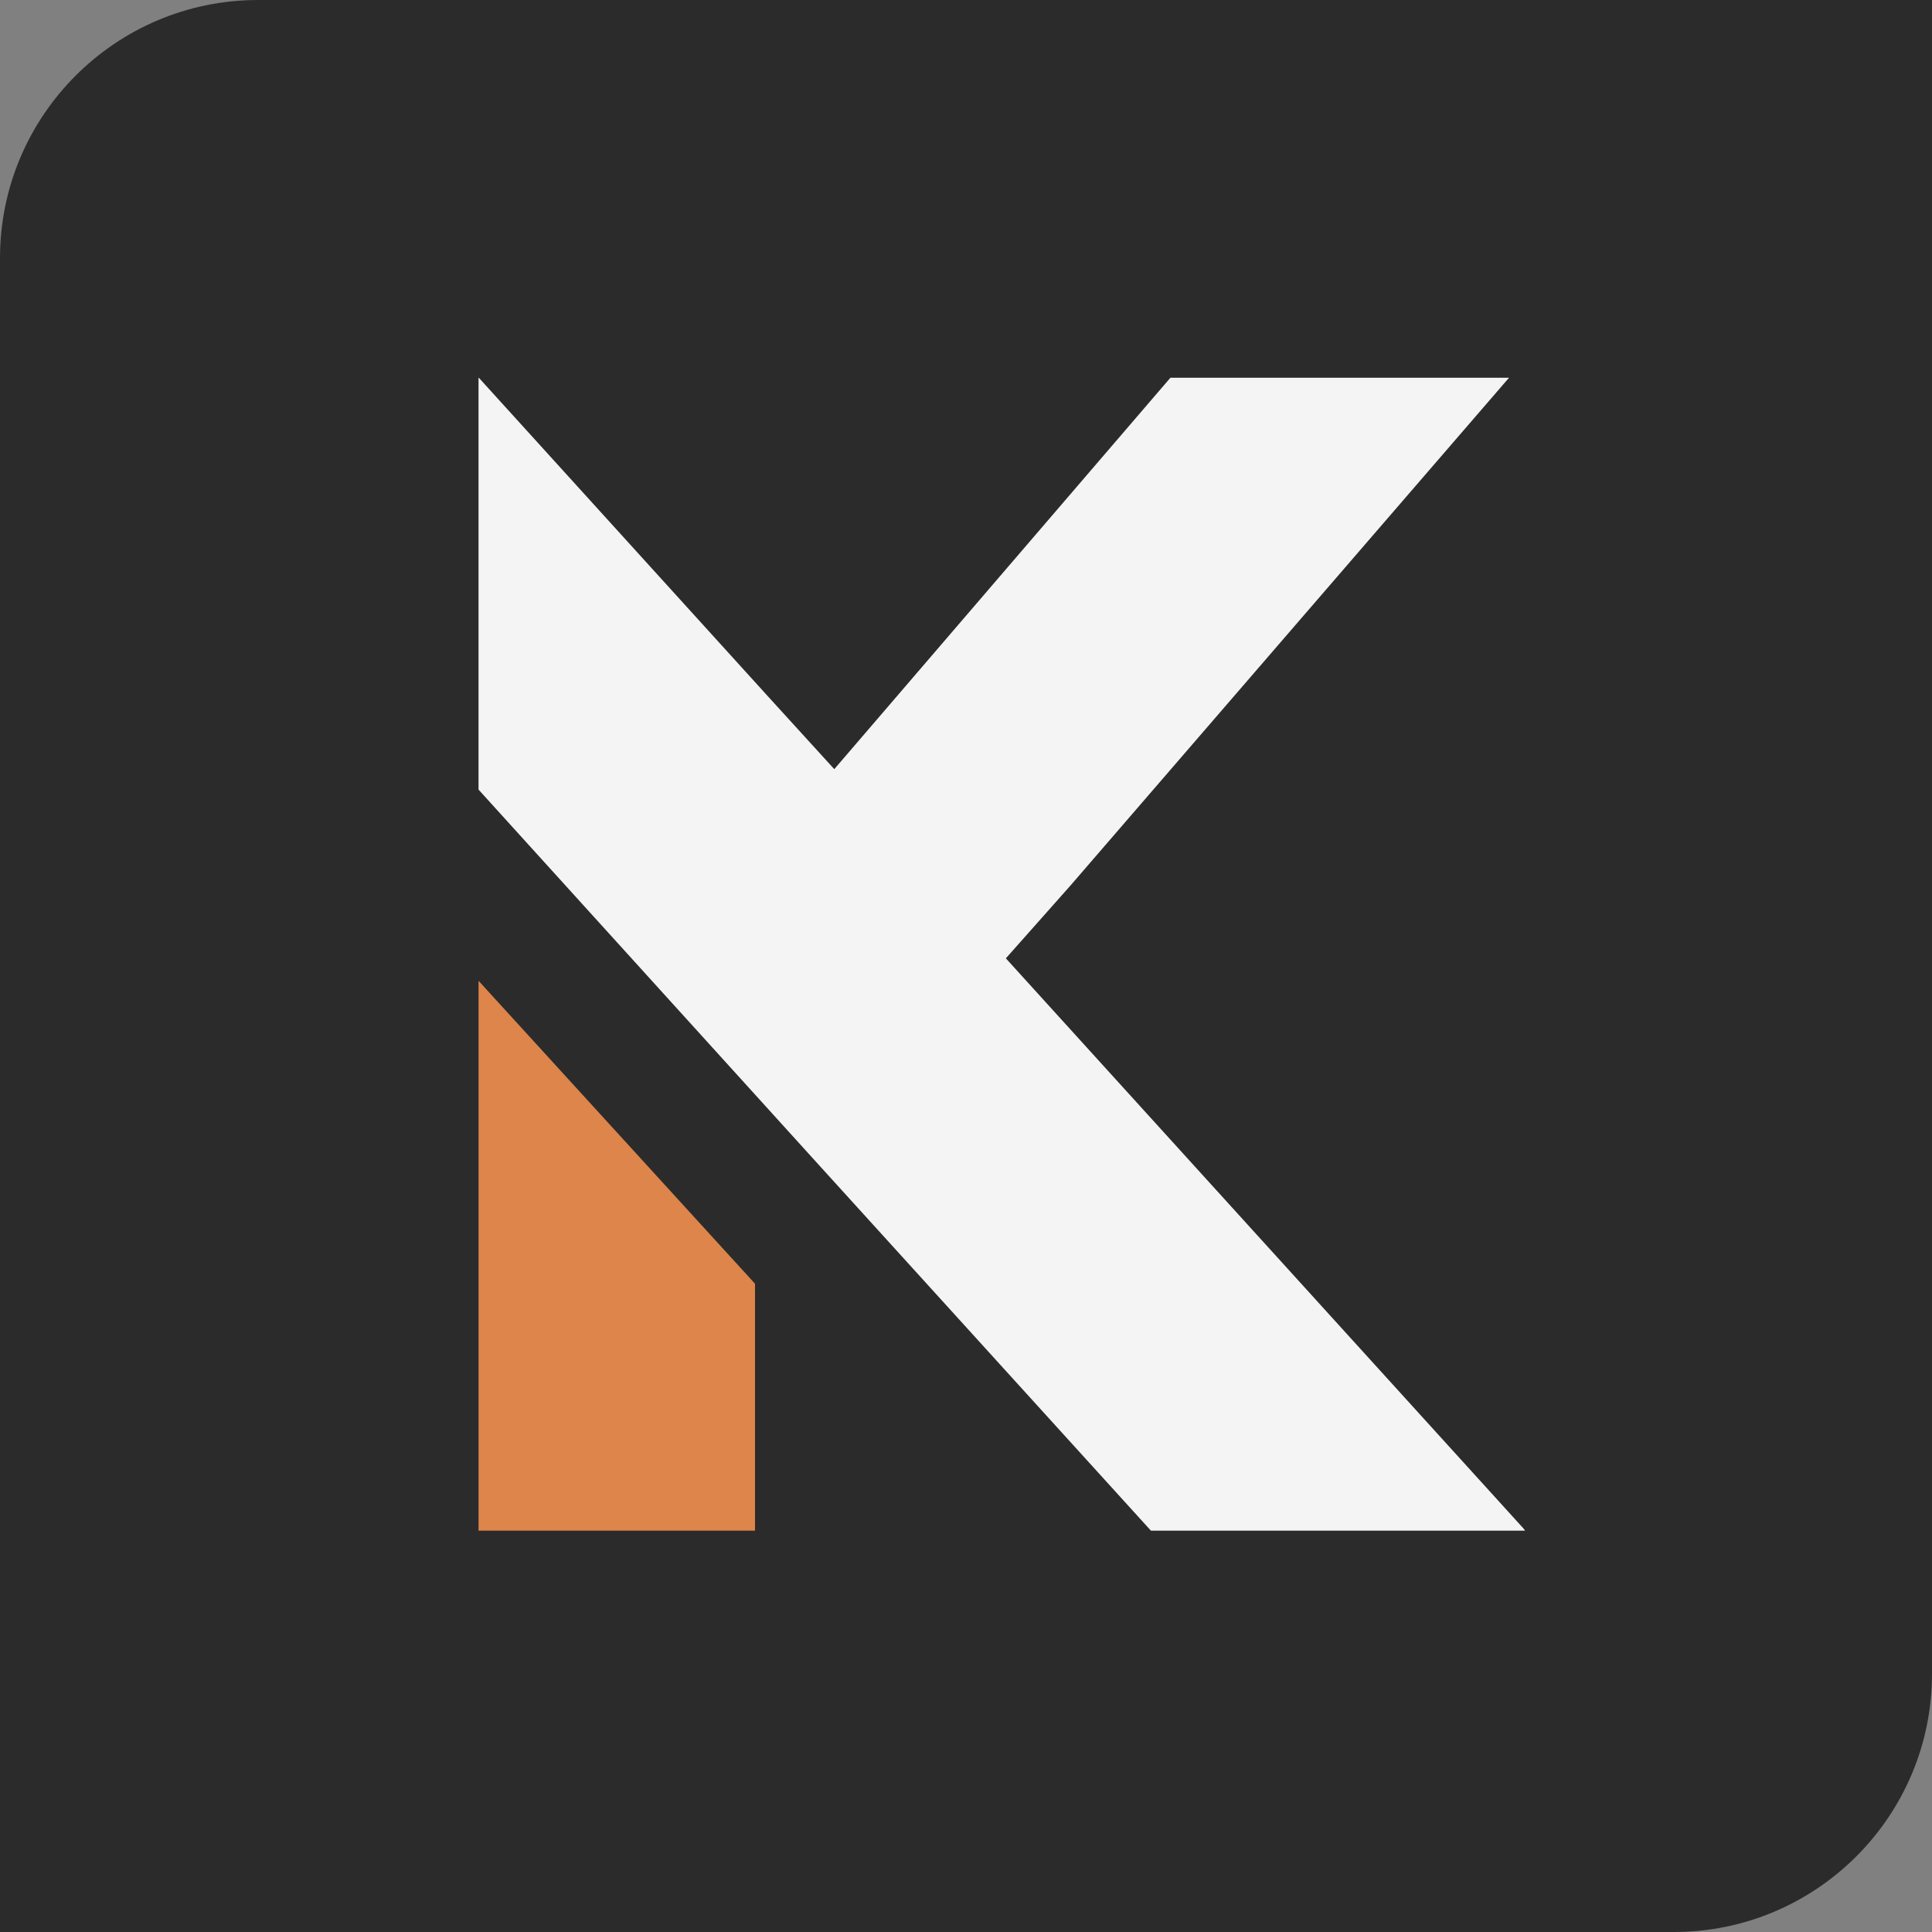
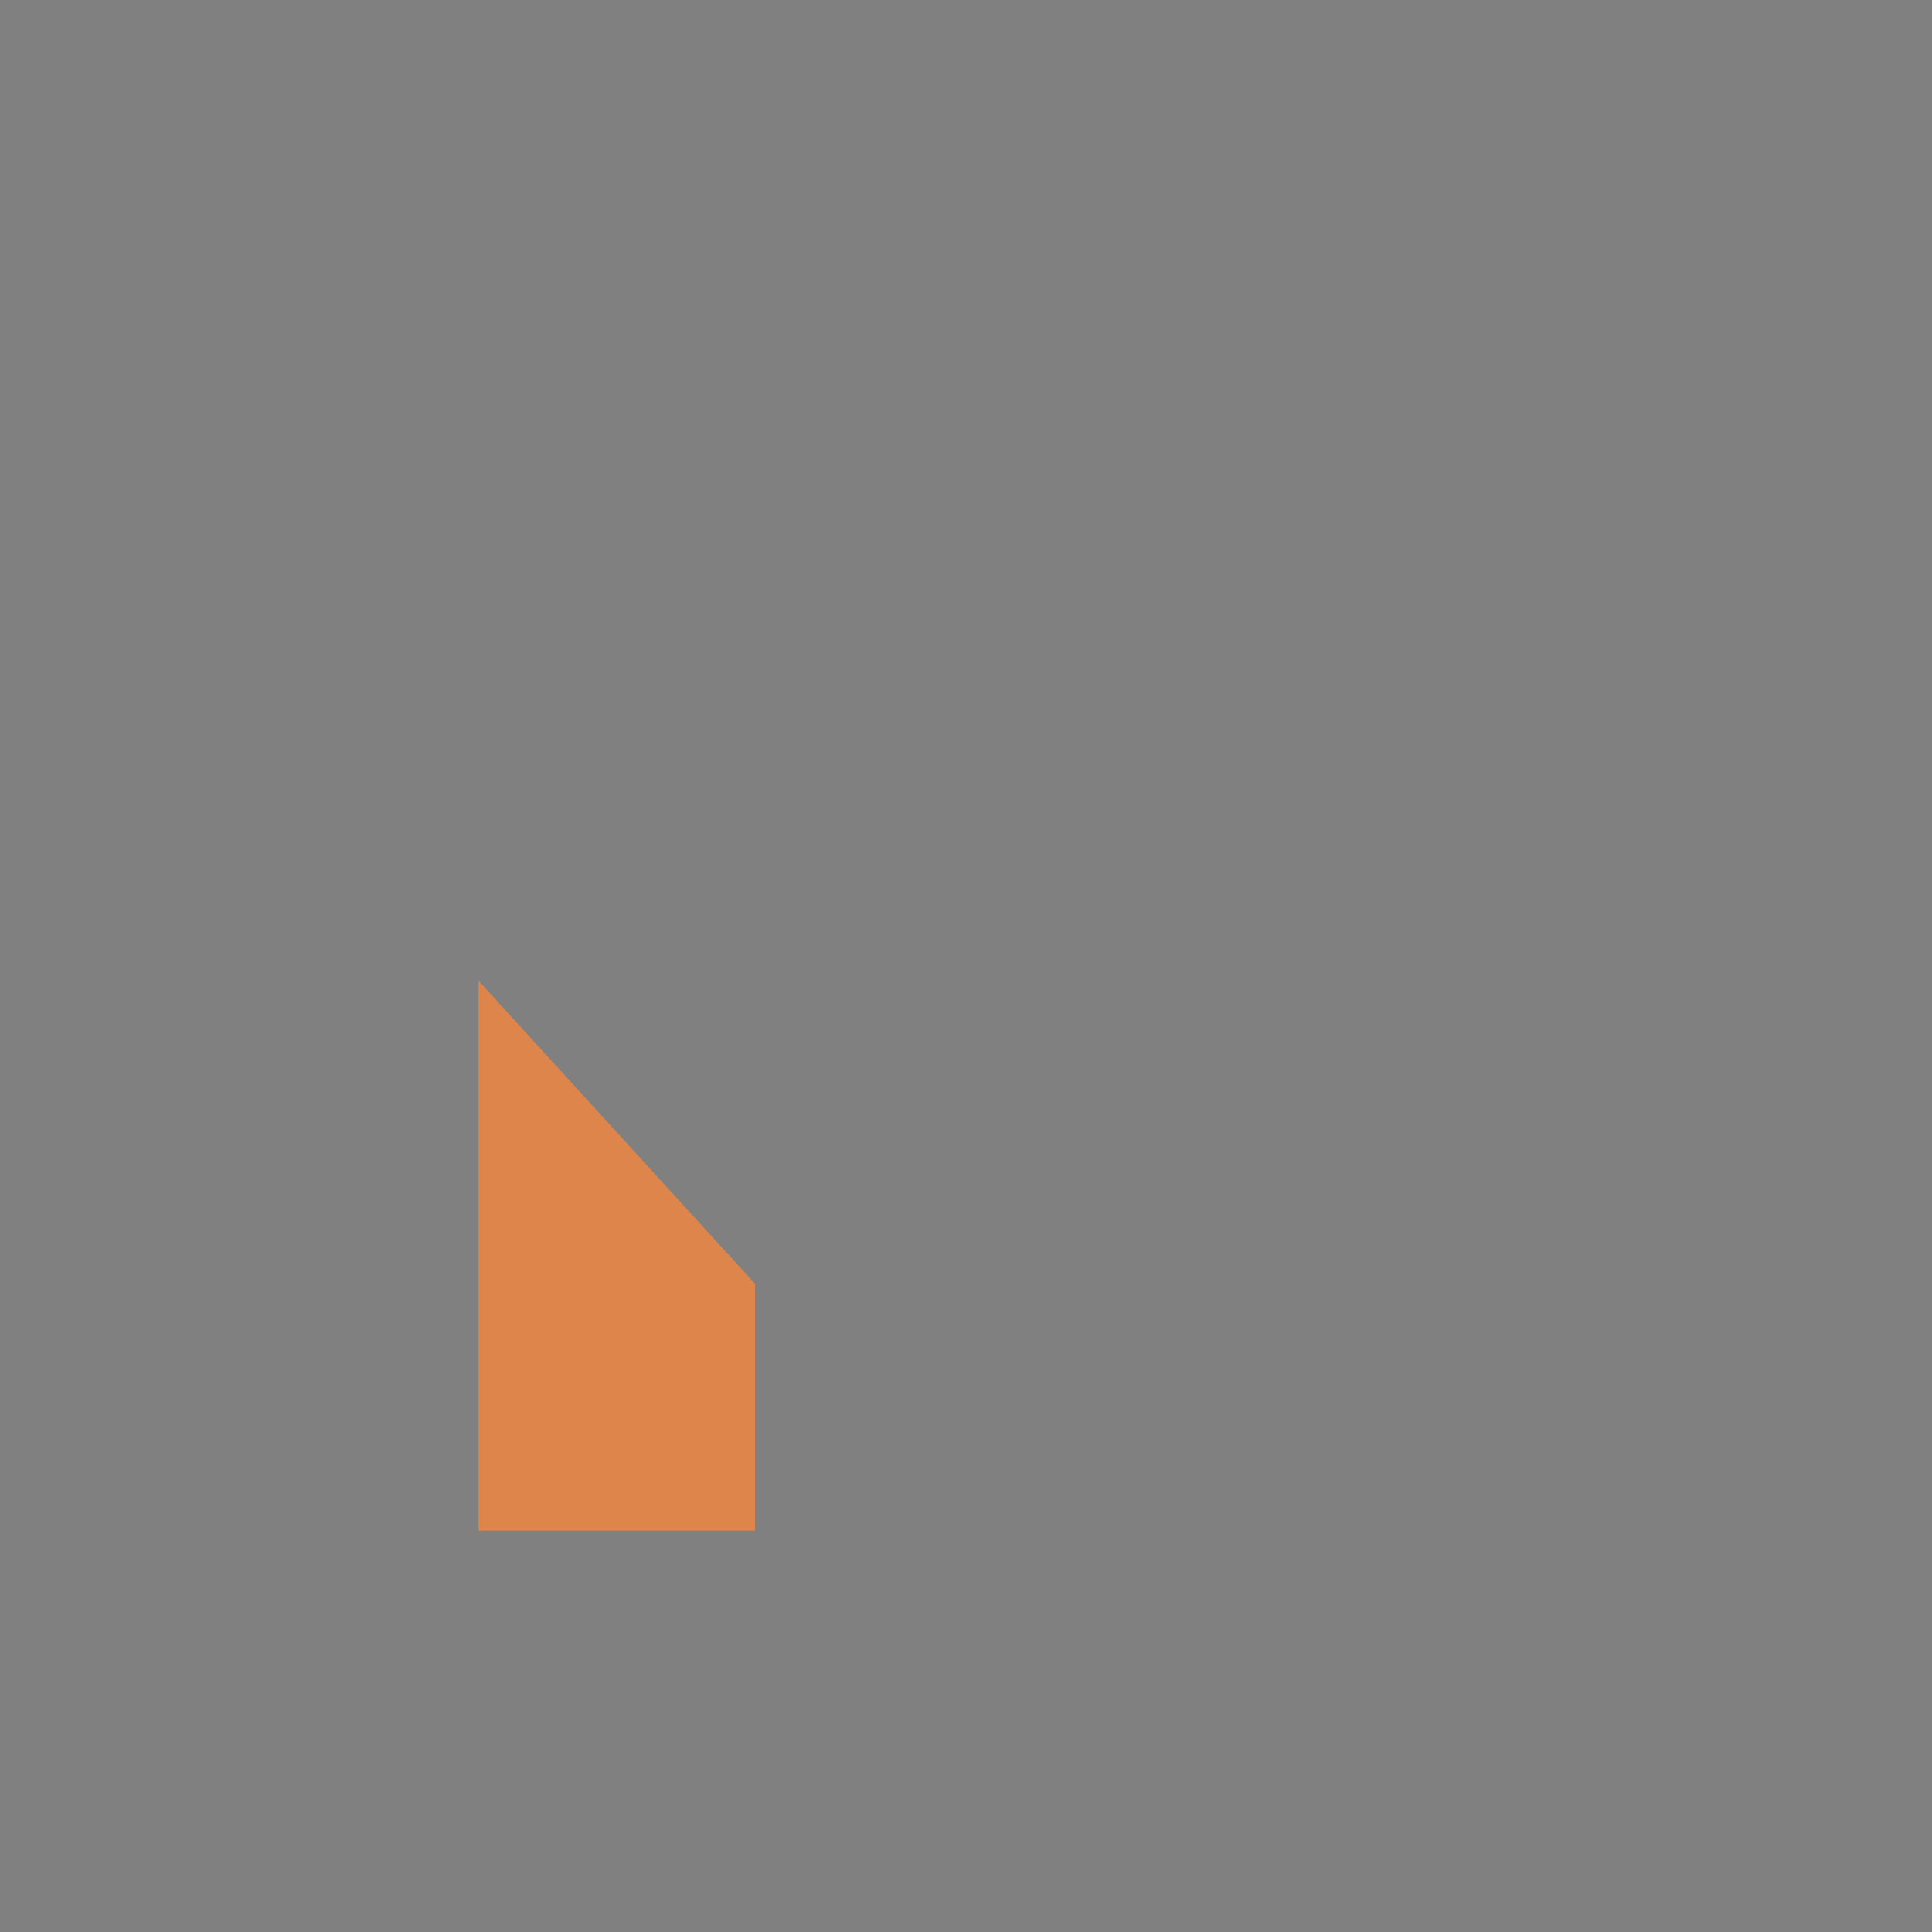
<svg xmlns="http://www.w3.org/2000/svg" id="Layer_2" data-name="Layer 2" viewBox="0 0 211.8 211.8">
  <rect x="0" y="0" width="211.8" height="211.8" fill="#808080" stroke="none" />
  <defs>
    <style>
      .cls-1 {
        fill: #2b2b2b;
      }

      .cls-2 {
        fill: #f4f4f4;
      }

      .cls-3 {
        fill: #dd854a;
      }
    </style>
  </defs>
  <g id="Layer_1-2" data-name="Layer 1">
    <g id="Klawiter_Logo_Icon" data-name="Klawiter Logo Icon">
-       <path class="cls-1" d="M28.3,0h183.5v183.5c0,15.62-12.68,28.3-28.3,28.3H0V28.3C0,12.68,12.68,0,28.3,0Z" />
      <g>
-         <polygon class="cls-2" points="167.19 167.8 126.17 167.8 89.95 127.91 52.46 86.56 52.46 41.41 52.49 41.41 84.28 76.44 91.46 84.32 128.31 41.41 165.43 41.41 117.35 97.08 110.27 105.06 167.03 167.58 167.19 167.8" />
        <polygon class="cls-3" points="82.77 167.8 82.77 140.73 52.46 107.52 52.46 167.8 82.77 167.8" />
      </g>
    </g>
  </g>
</svg>